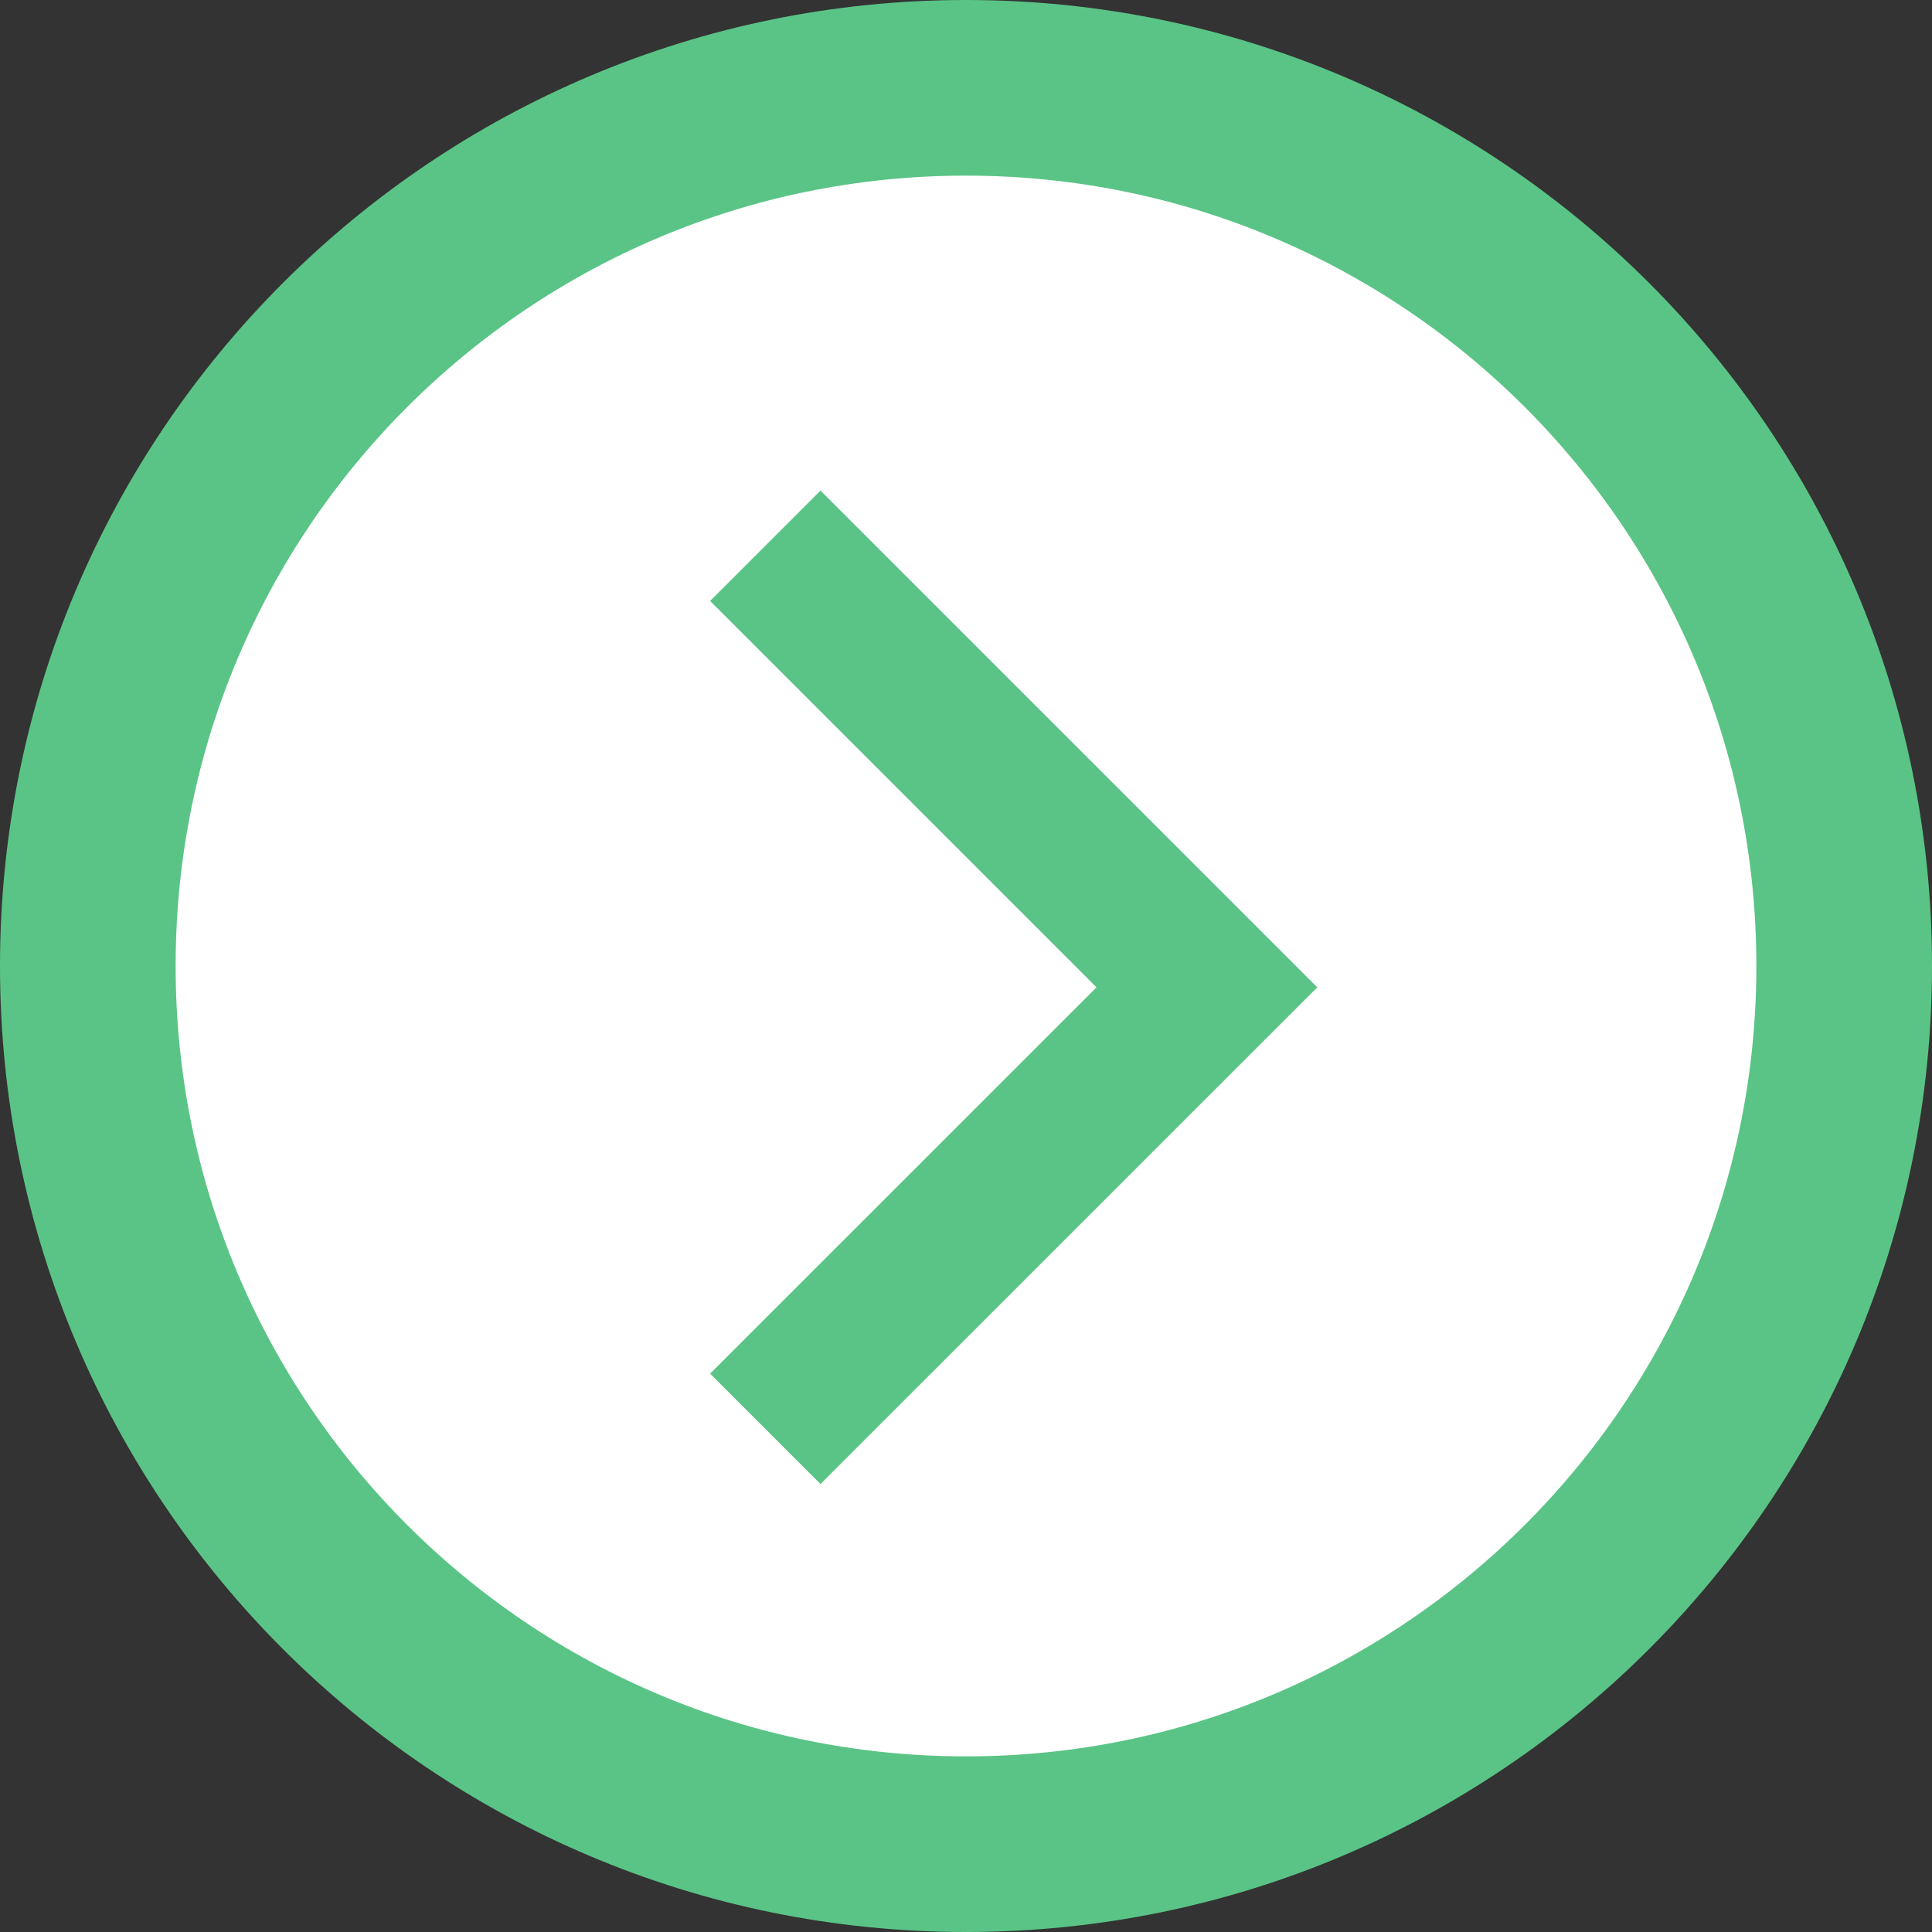
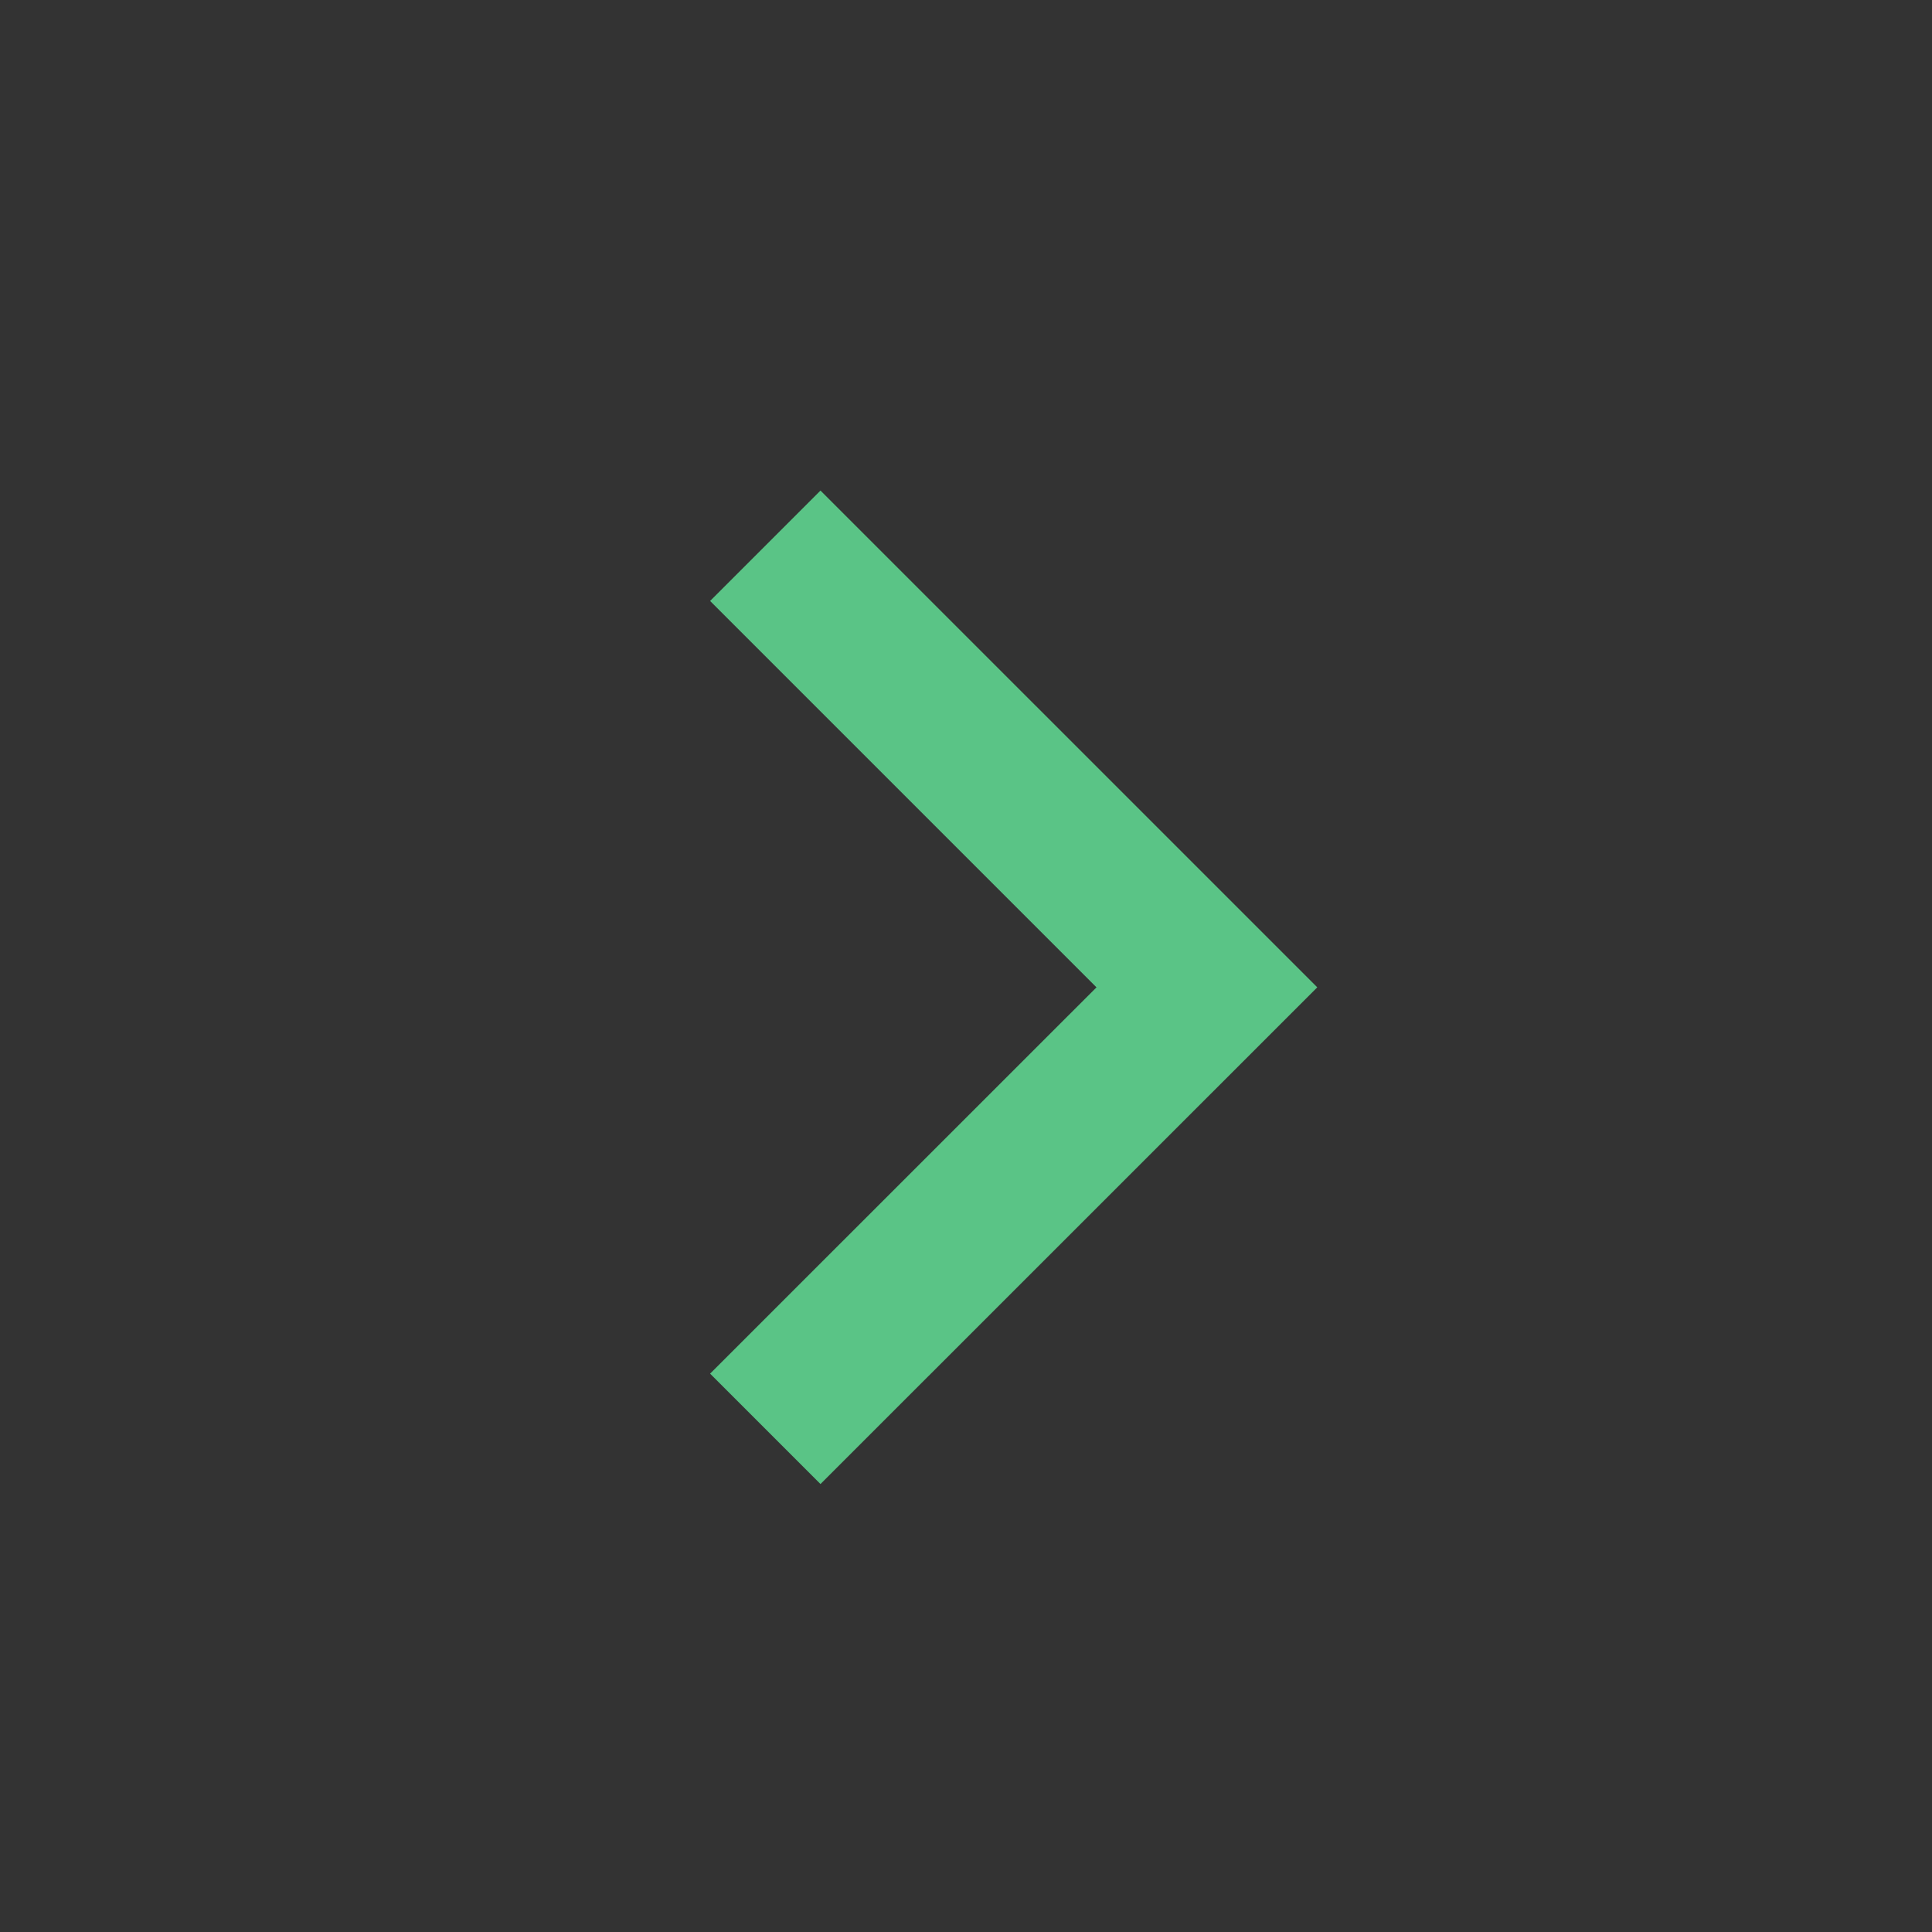
<svg xmlns="http://www.w3.org/2000/svg" width="22" height="22" viewBox="0 0 22 22" fill="none">
  <rect x="0" y="0" width="22" height="22" fill="#333333" stroke="none" />
-   <path d="M21 11C21 16.523 16.523 21 11 21C5.477 21 1 16.523 1 11C1 5.477 5.477 1 11 1C16.523 1 21 5.477 21 11Z" fill="white" stroke="#5AC486" stroke-width="2" />
  <path fill-rule="evenodd" clip-rule="evenodd" d="M15 11.243L9.343 5.586L8.086 6.843L12.486 11.243L8.086 15.642L9.343 16.899L15 11.243Z" fill="#5AC486" />
</svg>